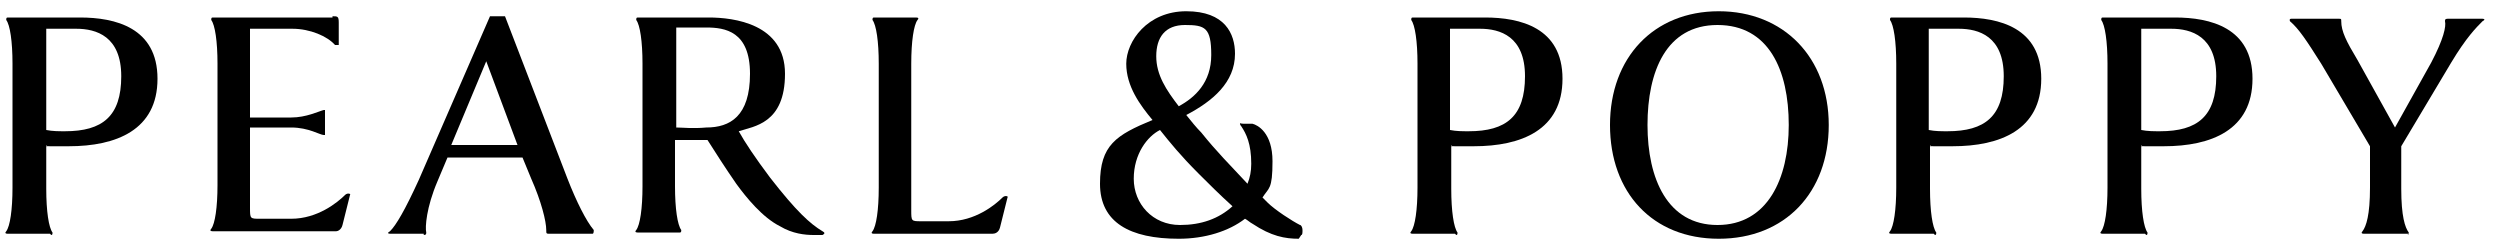
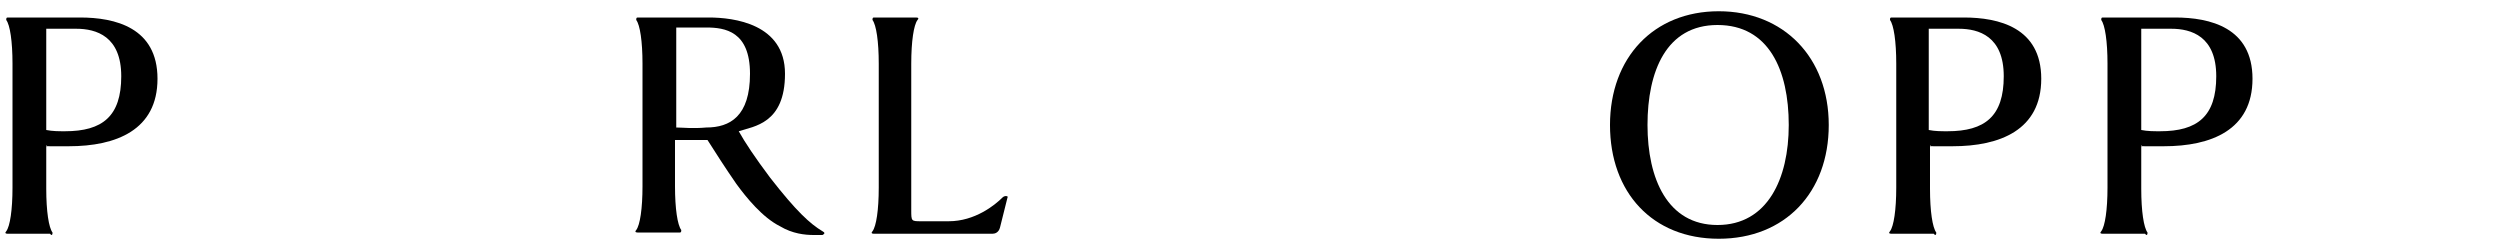
<svg xmlns="http://www.w3.org/2000/svg" id="Layer_1" version="1.1" viewBox="0 0 200 20">
  <path d="M4,18.7H.6c-.2,0-.2-.1-.1-.2.3-.4.5-1.7.5-3.5V5.1c0-1.8-.2-3.1-.5-3.5,0-.1,0-.2.1-.2h5.8c2.8,0,6.2.8,6.2,4.9s-3.3,5.4-7.1,5.4-1.3,0-1.8-.1v3.5c0,1.8.2,3.1.5,3.5,0,.1,0,.2-.1.2ZM3.7,10.4c.5.1,1,.1,1.5.1,3,0,4.5-1.2,4.5-4.4s-2-3.8-3.6-3.8h-2.4v8.2Z" />
-   <path d="M26.6,1.3c.4,0,.5,0,.5.5v1.8c0,0-.2,0-.3,0-.6-.7-2-1.3-3.4-1.3h-3.4v7.1h3.3c1.2,0,2.2-.5,2.6-.6,0,0,.1,0,.1,0v2s0,0-.1,0c-.3,0-1.2-.6-2.6-.6h-3.3v6.4c0,.9,0,.9.8.9h2.5c2.1,0,3.7-1.3,4.3-1.9.2-.2.5-.1.4,0l-.6,2.4c-.1.4-.4.5-.5.5h-9.9c-.2,0-.2-.1-.1-.2.3-.4.5-1.7.5-3.5V5.1c0-1.8-.2-3.1-.5-3.5,0-.1,0-.2.1-.2h9.6Z" />
-   <path d="M33.9,18.7h-2.7c-.2,0-.2-.1,0-.2.5-.5,1.2-1.7,2.3-4.1l5.7-13.1h1.2l5,13c.7,1.8,1.5,3.4,2.1,4.1,0,.1,0,.3-.1.3h-3.4c-.3,0-.3,0-.3-.3,0-.7-.4-2.3-1.2-4.1l-.7-1.7h-6l-.8,1.9c-.9,2.1-1,3.7-.9,4.1,0,.1,0,.2-.2.2ZM36.1,11.6h5.3l-2.5-6.7-2.8,6.7Z" />
  <path d="M65.1,18.8c-.7,0-1.7-.1-2.7-.7-1.4-.7-2.7-2.3-3.5-3.4-.9-1.3-1.6-2.4-2.3-3.5-.7,0-1.9,0-2.6,0v3.7c0,1.8.2,3.1.5,3.5,0,.1,0,.2-.1.2h-3.4c-.2,0-.2-.1-.1-.2.3-.4.5-1.7.5-3.5V5.1c0-1.8-.2-3.1-.5-3.5,0-.1,0-.2.1-.2h5.7c2,0,6.1.5,6.1,4.5s-2.5,4.2-3.7,4.6c.5.9,1.3,2.1,2.5,3.7,2.1,2.7,3.2,3.7,4.2,4.3.2.1.2.2,0,.3-.1,0-.5,0-.9,0ZM54.1,10.2c.5,0,1.3.1,2.4,0,1.9,0,3.5-.9,3.5-4.3s-2-3.7-3.5-3.7h-2.4v7.9Z" />
  <path d="M69.9,18.7c-.2,0-.2-.1-.1-.2.3-.4.5-1.7.5-3.5V5.1c0-1.8-.2-3.1-.5-3.5,0-.1,0-.2.1-.2h3.4c.2,0,.2.1.1.2-.3.4-.5,1.7-.5,3.5v11.7c0,.9,0,.9.8.9h2.2c2.1,0,3.7-1.3,4.3-1.9.2-.2.5-.1.4,0l-.6,2.4c-.1.4-.4.5-.6.5h-9.6Z" />
-   <path d="M103.9,19.1c-1.1,0-2.2-.2-3.7-1.2-.2-.1-.4-.3-.6-.4-1.3,1-3.2,1.6-5.3,1.6-3.9,0-6.3-1.3-6.3-4.4s1.3-3.9,4.2-5.1c-1-1.2-2.1-2.7-2.1-4.5s1.7-4.2,4.8-4.2,3.9,1.8,3.9,3.4c0,2.3-1.8,3.8-3.9,4.9.4.5.8,1,1.2,1.4,1.2,1.5,2.3,2.6,3.7,4.1.2-.5.3-1,.3-1.6,0-1.6-.4-2.4-.8-3,0,0-.1-.1-.1-.2s0,0,.3,0c.4,0,.7,0,.7,0,.4.1,1.6.7,1.6,3s-.3,2.1-.8,2.9c.1.1.3.3.4.4.6.6,2,1.5,2.6,1.8.1,0,.2.2.2.4s0,.4-.1.4ZM94.4,18c1.7,0,3.1-.5,4.2-1.5-1-.9-2-1.9-2.7-2.6-1.5-1.5-2.3-2.5-3.1-3.5-1,.5-2.1,1.9-2.1,3.9s1.5,3.7,3.7,3.7ZM94.8,2c-1.6,0-2.3,1-2.3,2.5s.8,2.7,1.8,4c1.3-.7,2.6-1.9,2.6-4.1s-.5-2.4-2.1-2.4Z" />
-   <path d="M116.4,18.7h-3.4c-.2,0-.2-.1-.1-.2.3-.4.5-1.7.5-3.5V5.1c0-1.8-.2-3.1-.5-3.5,0-.1,0-.2.1-.2h5.8c2.8,0,6.2.8,6.2,4.9s-3.3,5.4-7.1,5.4-1.3,0-1.8-.1v3.5c0,1.8.2,3.1.5,3.5,0,.1,0,.2-.1.2ZM116,10.4c.5.1,1,.1,1.5.1,3,0,4.5-1.2,4.5-4.4s-2-3.8-3.6-3.8h-2.4v8.2Z" />
  <path d="M128.8,10c0-5.4,3.5-9.1,8.7-9.1s8.8,3.7,8.8,9.1-3.5,9.1-8.8,9.1-8.7-3.7-8.7-9.1ZM143.1,10c0-4.4-1.6-8-5.7-8s-5.6,3.7-5.6,8,1.6,8,5.6,8,5.7-3.7,5.7-8Z" />
  <path d="M154.7,18.7h-3.4c-.2,0-.2-.1-.1-.2.3-.4.5-1.7.5-3.5V5.1c0-1.8-.2-3.1-.5-3.5,0-.1,0-.2.1-.2h5.8c2.8,0,6.2.8,6.2,4.9s-3.3,5.4-7.1,5.4-1.3,0-1.8-.1v3.5c0,1.8.2,3.1.5,3.5,0,.1,0,.2-.1.2ZM154.3,10.4c.5.1,1,.1,1.5.1,3,0,4.5-1.2,4.5-4.4s-2-3.8-3.6-3.8h-2.4v8.2Z" />
  <path d="M171.6,18.7h-3.4c-.2,0-.2-.1-.1-.2.3-.4.5-1.7.5-3.5V5.1c0-1.8-.2-3.1-.5-3.5,0-.1,0-.2.1-.2h5.8c2.8,0,6.2.8,6.2,4.9s-3.3,5.4-7.1,5.4-1.3,0-1.8-.1v3.5c0,1.8.2,3.1.5,3.5,0,.1,0,.2-.1.2ZM171.3,10.4c.5.1,1,.1,1.5.1,3,0,4.5-1.2,4.5-4.4s-2-3.8-3.6-3.8h-2.4v8.2Z" />
-   <path d="M192.7,18.7h-3.6c-.2,0-.2-.1-.1-.2.3-.4.6-1.3.6-3.5v-3.3l-3.9-6.6c-1.2-1.9-1.8-2.8-2.5-3.4,0,0-.1-.2.1-.2h3.8c.2,0,.2,0,.2.2,0,.8.4,1.6,1.3,3.1l3,5.4,2.9-5.2c1-1.9,1.2-2.9,1.1-3.3,0-.1,0-.2.2-.2h2.8c.2,0,.2.1,0,.2-.5.5-1.3,1.3-2.5,3.3l-4,6.7v3.4c0,2.2.3,3.1.6,3.5,0,.1,0,.2-.1.2Z" />
</svg>